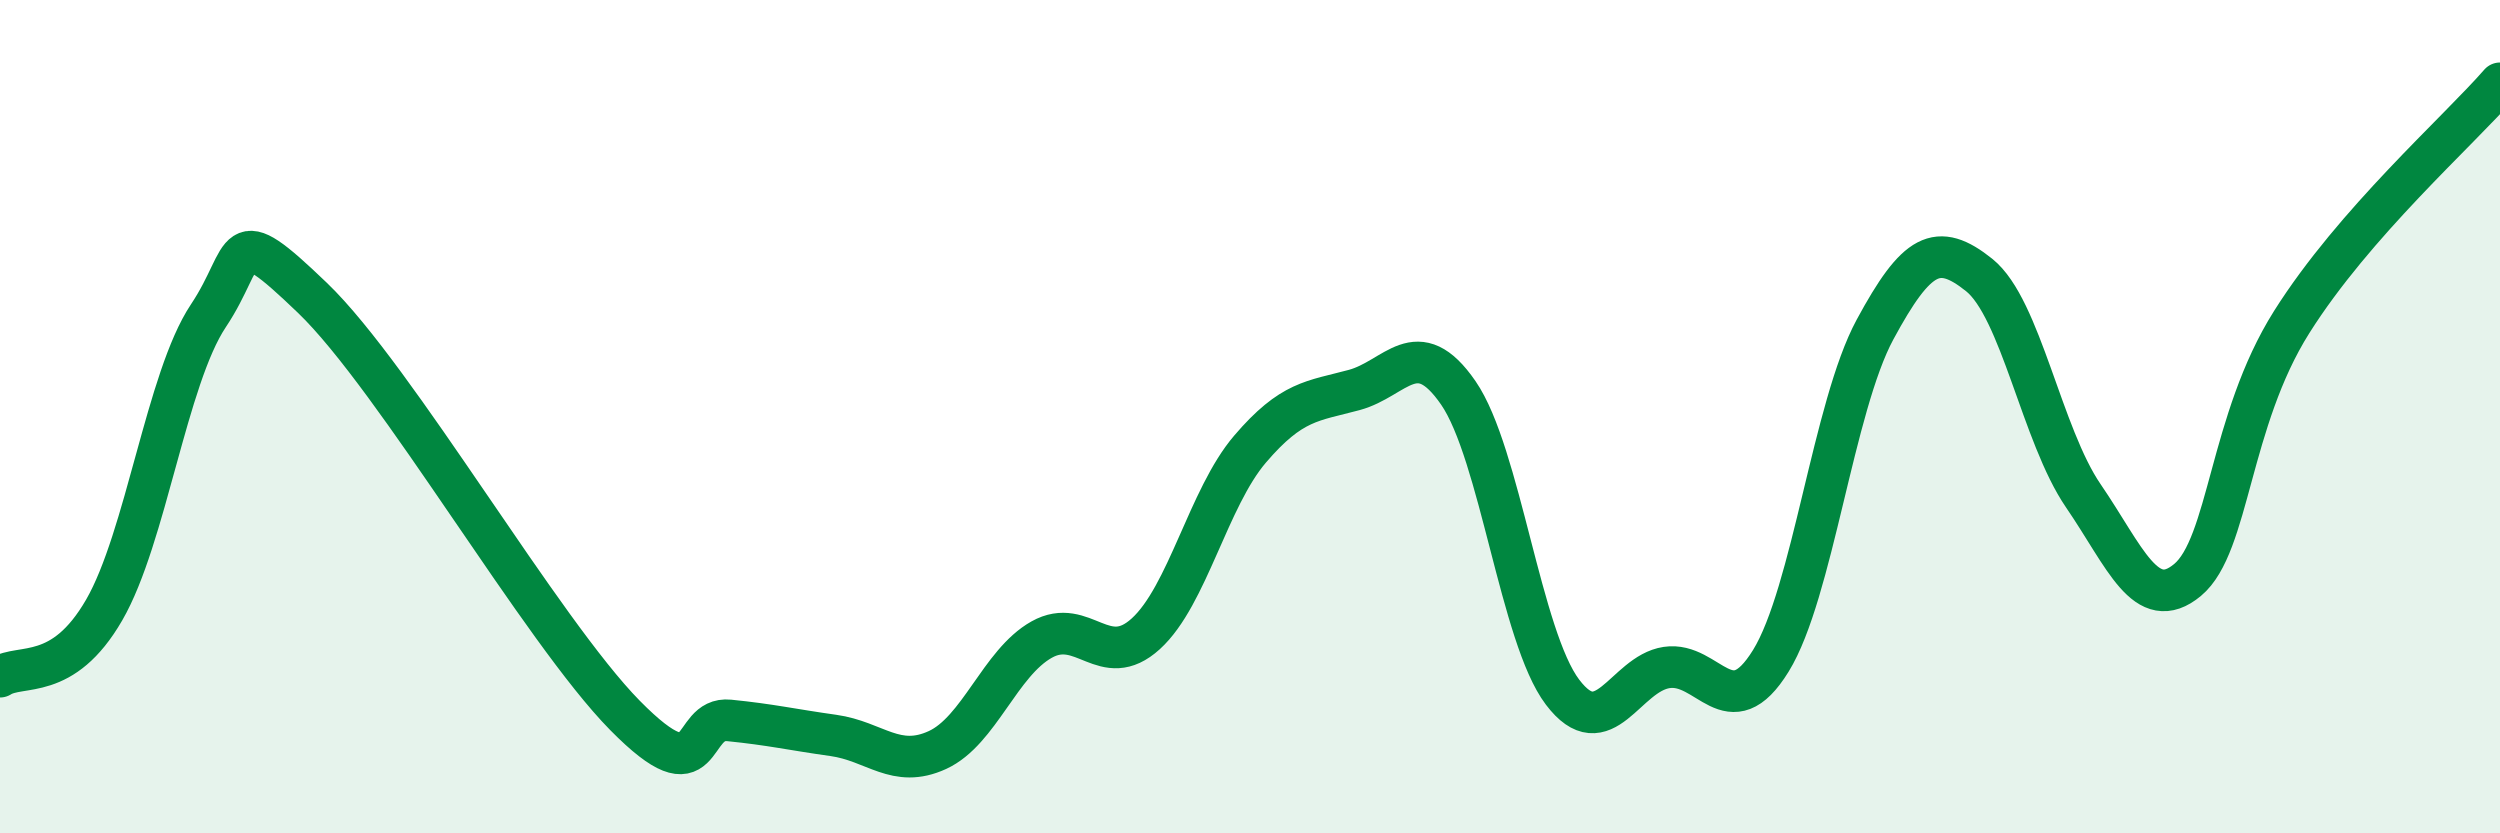
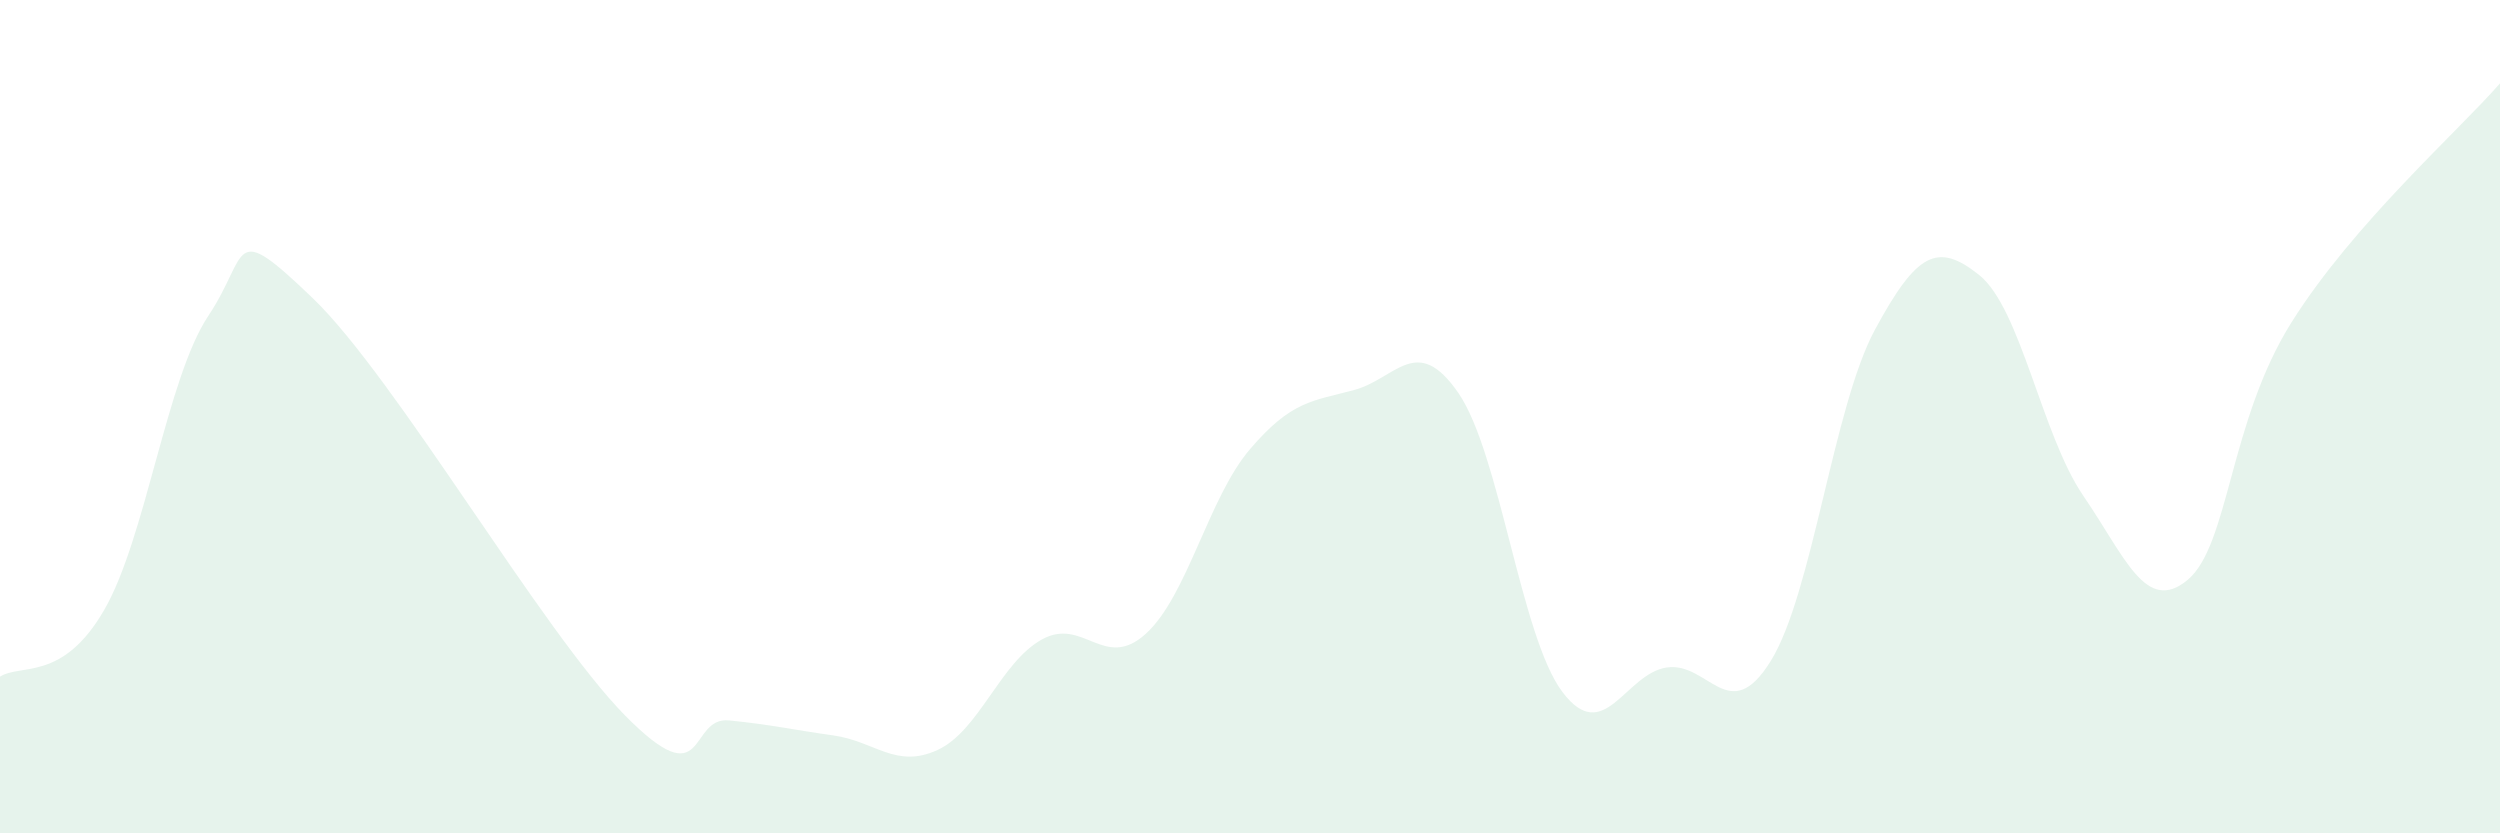
<svg xmlns="http://www.w3.org/2000/svg" width="60" height="20" viewBox="0 0 60 20">
  <path d="M 0,16.24 C 0.5,15.92 1.5,16.37 2.5,14.64 C 3.5,12.91 4,9.08 5,7.58 C 6,6.08 5.5,5.23 7.5,7.15 C 9.5,9.07 13,15.14 15,17.17 C 17,19.2 16.5,17.19 17.5,17.29 C 18.5,17.39 19,17.51 20,17.65 C 21,17.79 21.5,18.46 22.5,18 C 23.5,17.54 24,15.91 25,15.35 C 26,14.79 26.5,16.12 27.5,15.21 C 28.5,14.3 29,11.95 30,10.78 C 31,9.61 31.5,9.63 32.5,9.36 C 33.5,9.09 34,7.98 35,9.43 C 36,10.88 36.5,15.29 37.5,16.61 C 38.5,17.93 39,16.17 40,16.02 C 41,15.87 41.5,17.48 42.5,15.86 C 43.5,14.24 44,9.76 45,7.91 C 46,6.06 46.5,5.8 47.5,6.6 C 48.5,7.4 49,10.44 50,11.9 C 51,13.36 51.5,14.75 52.5,13.92 C 53.5,13.09 53.5,10.11 55,7.73 C 56.5,5.35 59,3.15 60,2L60 20L0 20Z" fill="#008740" opacity="0.1" stroke-linecap="round" stroke-linejoin="round" />
-   <path d="M 0,16.24 C 0.5,15.92 1.5,16.37 2.5,14.64 C 3.5,12.91 4,9.08 5,7.58 C 6,6.08 5.5,5.23 7.5,7.15 C 9.5,9.07 13,15.14 15,17.17 C 17,19.2 16.5,17.19 17.5,17.29 C 18.5,17.39 19,17.51 20,17.65 C 21,17.79 21.5,18.46 22.5,18 C 23.5,17.54 24,15.91 25,15.35 C 26,14.79 26.5,16.12 27.5,15.21 C 28.5,14.3 29,11.95 30,10.78 C 31,9.61 31.5,9.63 32.5,9.36 C 33.5,9.09 34,7.98 35,9.43 C 36,10.88 36.5,15.29 37.5,16.61 C 38.5,17.93 39,16.17 40,16.02 C 41,15.87 41.5,17.48 42.5,15.86 C 43.5,14.24 44,9.76 45,7.91 C 46,6.06 46.5,5.8 47.5,6.6 C 48.5,7.4 49,10.44 50,11.9 C 51,13.36 51.5,14.75 52.5,13.92 C 53.5,13.09 53.5,10.11 55,7.73 C 56.5,5.35 59,3.15 60,2" stroke="#008740" stroke-width="1" fill="none" stroke-linecap="round" stroke-linejoin="round" />
</svg>